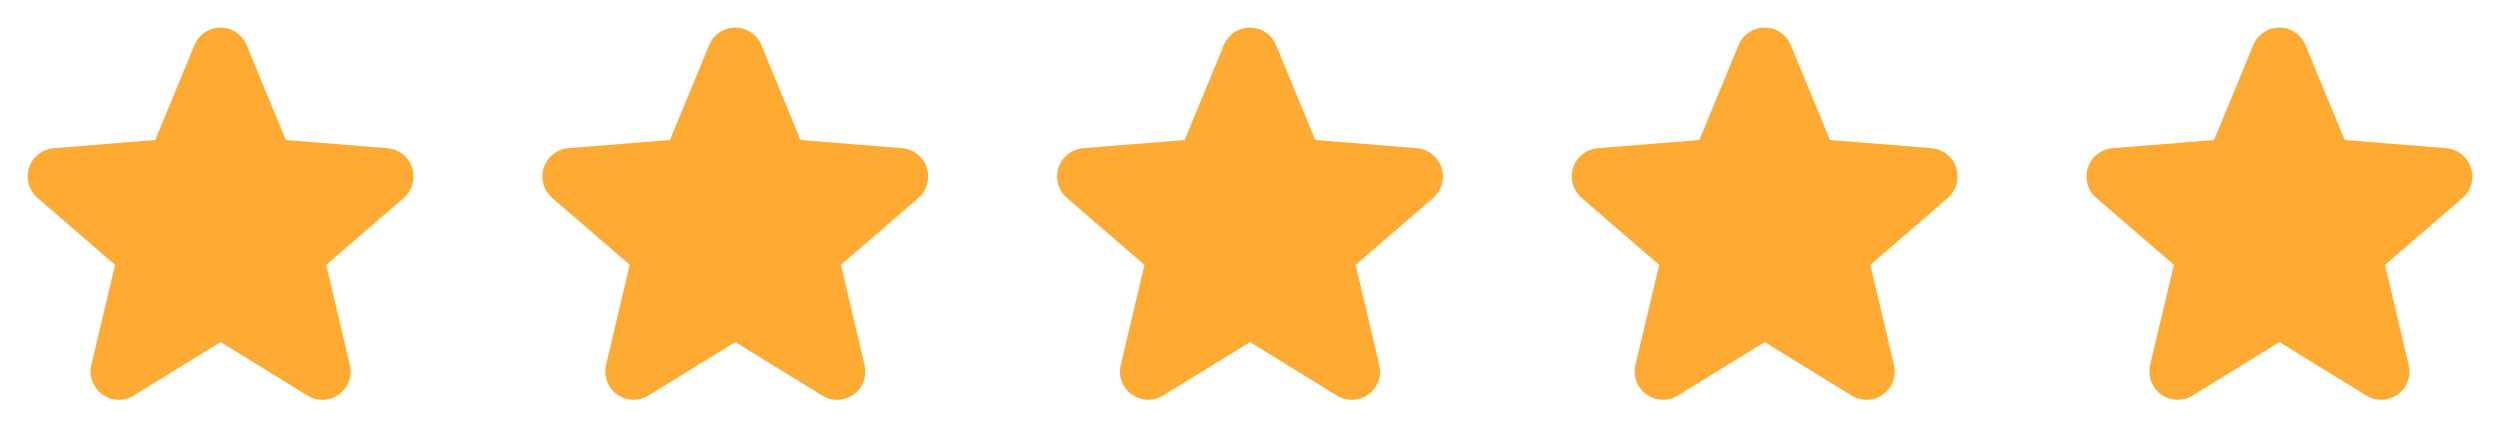
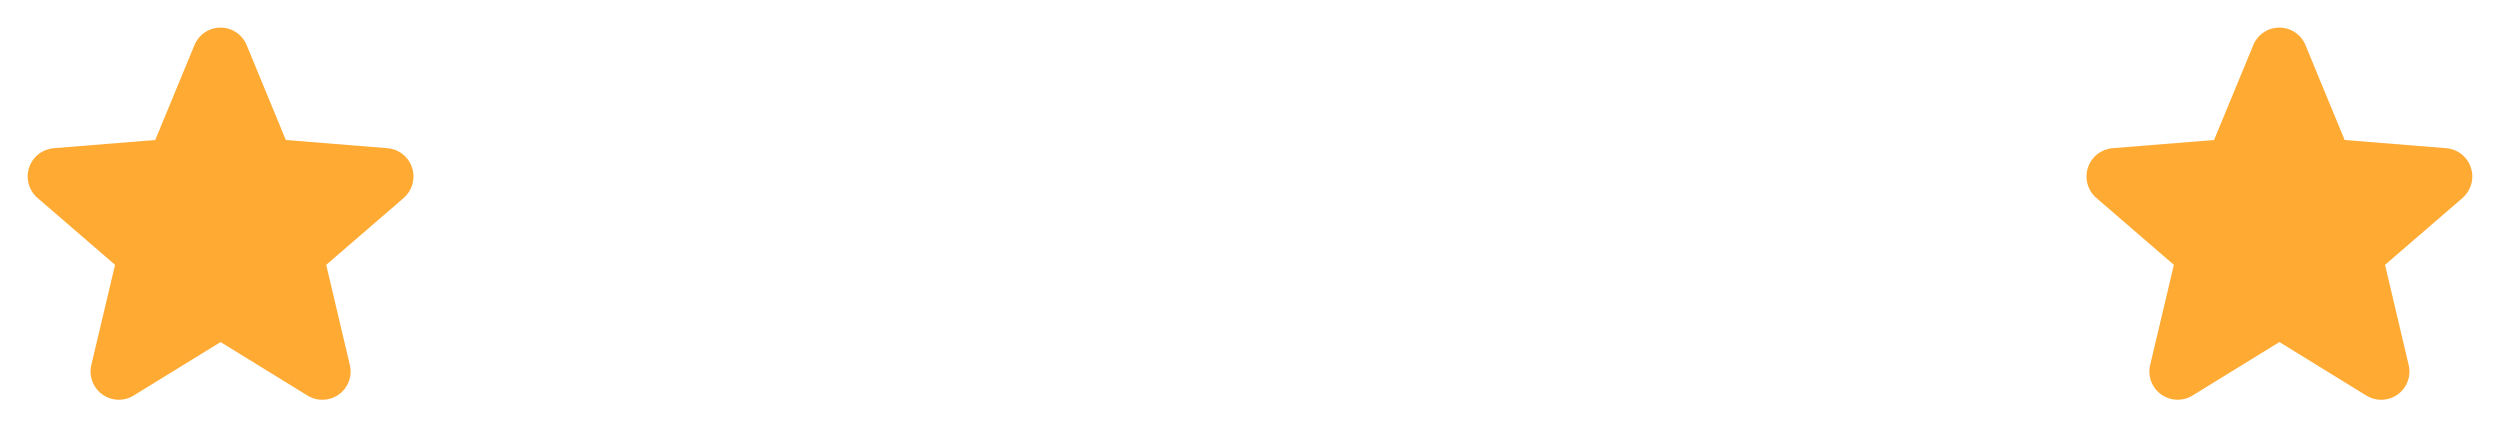
<svg xmlns="http://www.w3.org/2000/svg" width="136" height="24" viewBox="0 0 136 24" fill="none">
  <path d="M21.965 10.767L17.746 14.407L19.031 19.852C19.102 20.147 19.084 20.457 18.979 20.742C18.874 21.027 18.686 21.275 18.441 21.454C18.195 21.632 17.901 21.734 17.598 21.747C17.294 21.759 16.994 21.681 16.734 21.522L12 18.608L7.263 21.522C7.004 21.68 6.703 21.757 6.4 21.744C6.097 21.732 5.804 21.63 5.559 21.451C5.314 21.273 5.127 21.025 5.022 20.741C4.917 20.456 4.898 20.147 4.969 19.852L6.259 14.407L2.04 10.767C1.811 10.569 1.645 10.307 1.563 10.015C1.481 9.723 1.487 9.414 1.581 9.125C1.674 8.837 1.85 8.582 2.087 8.393C2.324 8.204 2.612 8.089 2.914 8.062L8.445 7.616L10.579 2.452C10.694 2.171 10.891 1.93 11.143 1.761C11.396 1.591 11.694 1.501 11.998 1.501C12.302 1.501 12.599 1.591 12.852 1.761C13.104 1.93 13.301 2.171 13.417 2.452L15.549 7.616L21.081 8.062C21.383 8.088 21.672 8.202 21.91 8.391C22.148 8.58 22.325 8.835 22.418 9.124C22.512 9.412 22.518 9.723 22.437 10.015C22.355 10.308 22.189 10.569 21.959 10.768L21.965 10.767Z" fill="#FFAA33" />
-   <path d="M49.965 10.767L45.746 14.407L47.031 19.852C47.102 20.147 47.084 20.457 46.979 20.742C46.874 21.027 46.686 21.275 46.441 21.454C46.195 21.632 45.901 21.734 45.598 21.747C45.294 21.759 44.994 21.681 44.734 21.522L40 18.608L35.263 21.522C35.004 21.68 34.703 21.757 34.4 21.744C34.097 21.732 33.804 21.63 33.559 21.451C33.314 21.273 33.127 21.025 33.022 20.741C32.917 20.456 32.898 20.147 32.969 19.852L34.259 14.407L30.04 10.767C29.811 10.569 29.645 10.307 29.563 10.015C29.481 9.723 29.487 9.414 29.581 9.125C29.674 8.837 29.85 8.582 30.087 8.393C30.324 8.204 30.612 8.089 30.914 8.062L36.445 7.616L38.579 2.452C38.694 2.171 38.891 1.93 39.144 1.761C39.396 1.591 39.694 1.501 39.998 1.501C40.302 1.501 40.599 1.591 40.852 1.761C41.105 1.93 41.301 2.171 41.417 2.452L43.549 7.616L49.081 8.062C49.383 8.088 49.672 8.202 49.91 8.391C50.148 8.58 50.325 8.835 50.418 9.124C50.512 9.412 50.519 9.723 50.437 10.015C50.355 10.308 50.189 10.569 49.959 10.768L49.965 10.767Z" fill="#FFAA33" />
-   <path d="M77.965 10.767L73.746 14.407L75.031 19.852C75.102 20.147 75.084 20.457 74.979 20.742C74.874 21.027 74.686 21.275 74.441 21.454C74.195 21.632 73.901 21.734 73.598 21.747C73.294 21.759 72.994 21.681 72.734 21.522L68 18.608L63.263 21.522C63.004 21.68 62.703 21.757 62.4 21.744C62.097 21.732 61.804 21.63 61.559 21.451C61.314 21.273 61.127 21.025 61.022 20.741C60.917 20.456 60.898 20.147 60.969 19.852L62.259 14.407L58.04 10.767C57.811 10.569 57.645 10.307 57.563 10.015C57.481 9.723 57.487 9.414 57.581 9.125C57.674 8.837 57.85 8.582 58.087 8.393C58.324 8.204 58.612 8.089 58.914 8.062L64.445 7.616L66.579 2.452C66.694 2.171 66.891 1.93 67.144 1.761C67.396 1.591 67.694 1.501 67.998 1.501C68.302 1.501 68.599 1.591 68.852 1.761C69.105 1.93 69.301 2.171 69.417 2.452L71.549 7.616L77.081 8.062C77.383 8.088 77.672 8.202 77.91 8.391C78.147 8.58 78.325 8.835 78.418 9.124C78.512 9.412 78.519 9.723 78.437 10.015C78.355 10.308 78.189 10.569 77.959 10.768L77.965 10.767Z" fill="#FFAA33" />
-   <path d="M105.965 10.767L101.746 14.407L103.031 19.852C103.102 20.147 103.084 20.457 102.979 20.742C102.874 21.027 102.686 21.275 102.441 21.454C102.195 21.632 101.902 21.734 101.598 21.747C101.294 21.759 100.994 21.681 100.734 21.522L96 18.608L91.263 21.522C91.004 21.68 90.703 21.757 90.4 21.744C90.097 21.732 89.805 21.63 89.559 21.451C89.314 21.273 89.127 21.025 89.022 20.741C88.917 20.456 88.898 20.147 88.969 19.852L90.259 14.407L86.04 10.767C85.811 10.569 85.645 10.307 85.563 10.015C85.481 9.723 85.487 9.414 85.581 9.125C85.674 8.837 85.85 8.582 86.087 8.393C86.324 8.204 86.612 8.089 86.914 8.062L92.445 7.616L94.579 2.452C94.694 2.171 94.891 1.93 95.144 1.761C95.396 1.591 95.694 1.501 95.998 1.501C96.302 1.501 96.599 1.591 96.852 1.761C97.105 1.93 97.301 2.171 97.417 2.452L99.549 7.616L105.081 8.062C105.383 8.088 105.672 8.202 105.91 8.391C106.148 8.58 106.324 8.835 106.418 9.124C106.512 9.412 106.519 9.723 106.437 10.015C106.355 10.308 106.189 10.569 105.959 10.768L105.965 10.767Z" fill="#FFAA33" />
  <path d="M133.965 10.767L129.746 14.407L131.031 19.852C131.102 20.147 131.084 20.457 130.979 20.742C130.874 21.027 130.686 21.275 130.441 21.454C130.195 21.632 129.902 21.734 129.598 21.747C129.294 21.759 128.994 21.681 128.734 21.522L124 18.608L119.263 21.522C119.004 21.68 118.703 21.757 118.4 21.744C118.097 21.732 117.804 21.63 117.559 21.451C117.314 21.273 117.127 21.025 117.022 20.741C116.917 20.456 116.898 20.147 116.969 19.852L118.259 14.407L114.04 10.767C113.811 10.569 113.645 10.307 113.563 10.015C113.481 9.723 113.487 9.414 113.581 9.125C113.674 8.837 113.85 8.582 114.087 8.393C114.324 8.204 114.612 8.089 114.914 8.062L120.445 7.616L122.579 2.452C122.694 2.171 122.891 1.93 123.143 1.761C123.396 1.591 123.693 1.501 123.998 1.501C124.302 1.501 124.599 1.591 124.852 1.761C125.104 1.93 125.301 2.171 125.417 2.452L127.549 7.616L133.081 8.062C133.383 8.088 133.672 8.202 133.91 8.391C134.148 8.58 134.324 8.835 134.418 9.124C134.512 9.412 134.519 9.723 134.437 10.015C134.355 10.308 134.189 10.569 133.959 10.768L133.965 10.767Z" fill="#FFAA33" />
</svg>